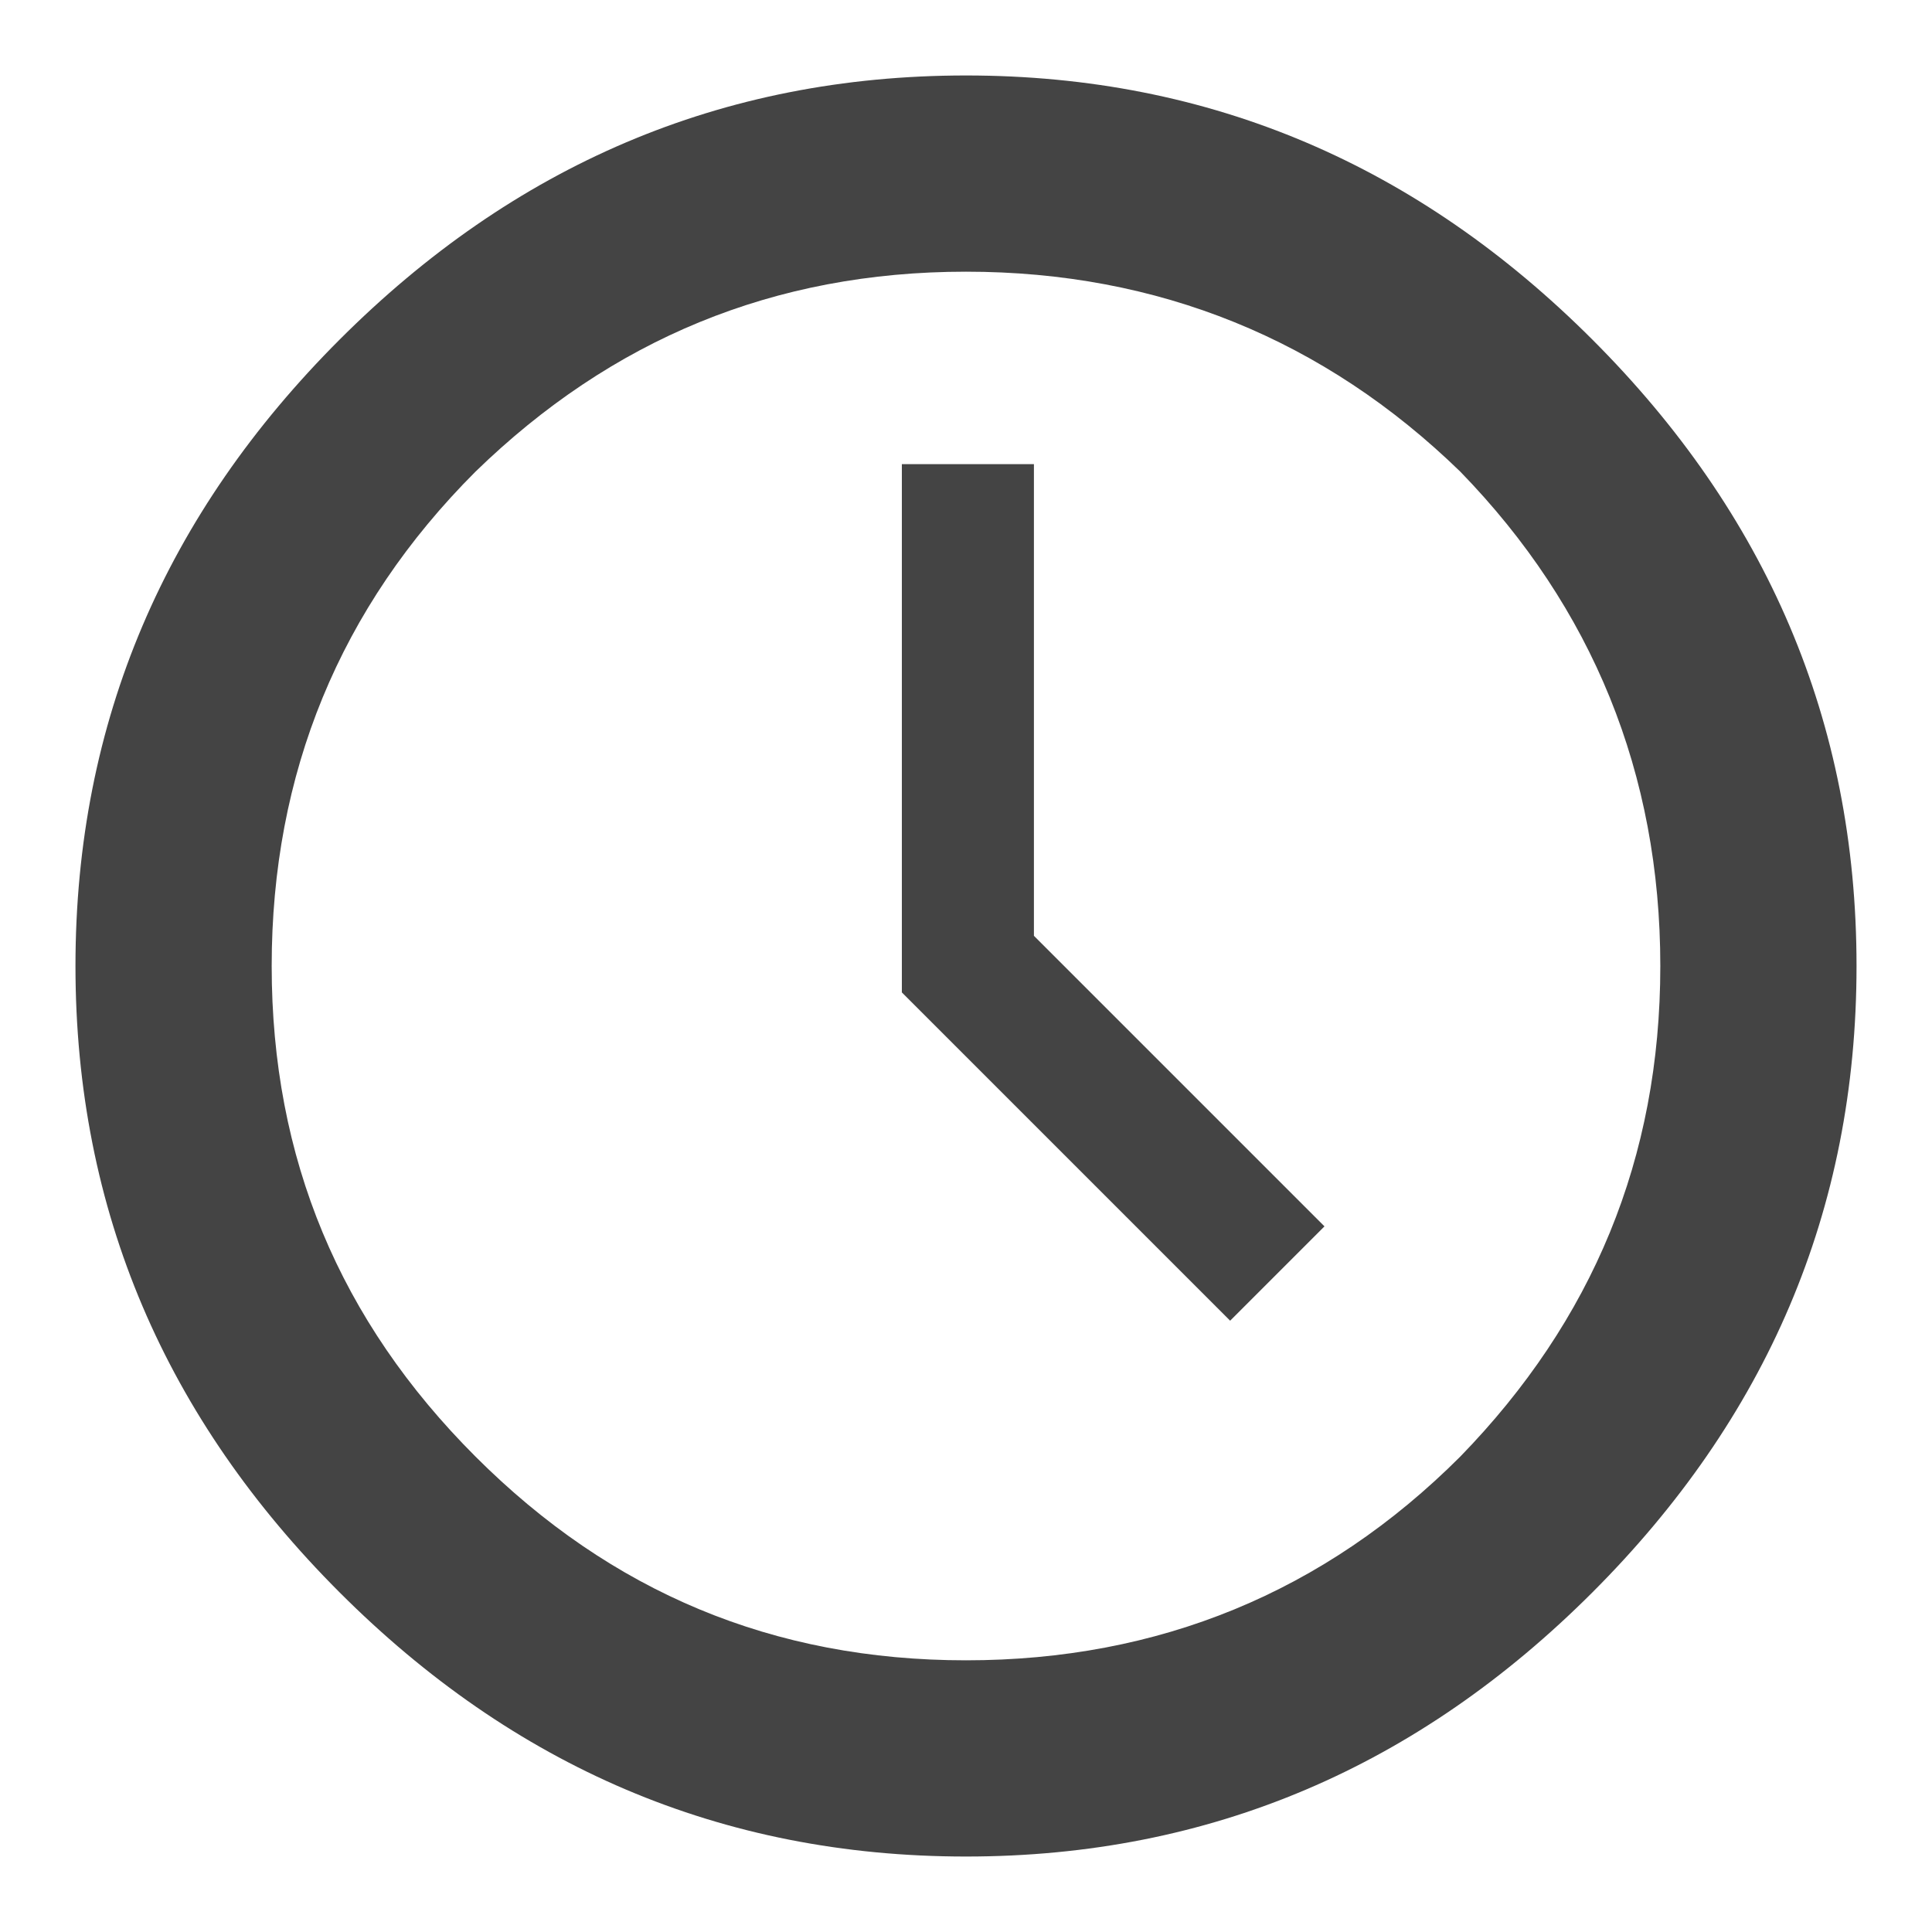
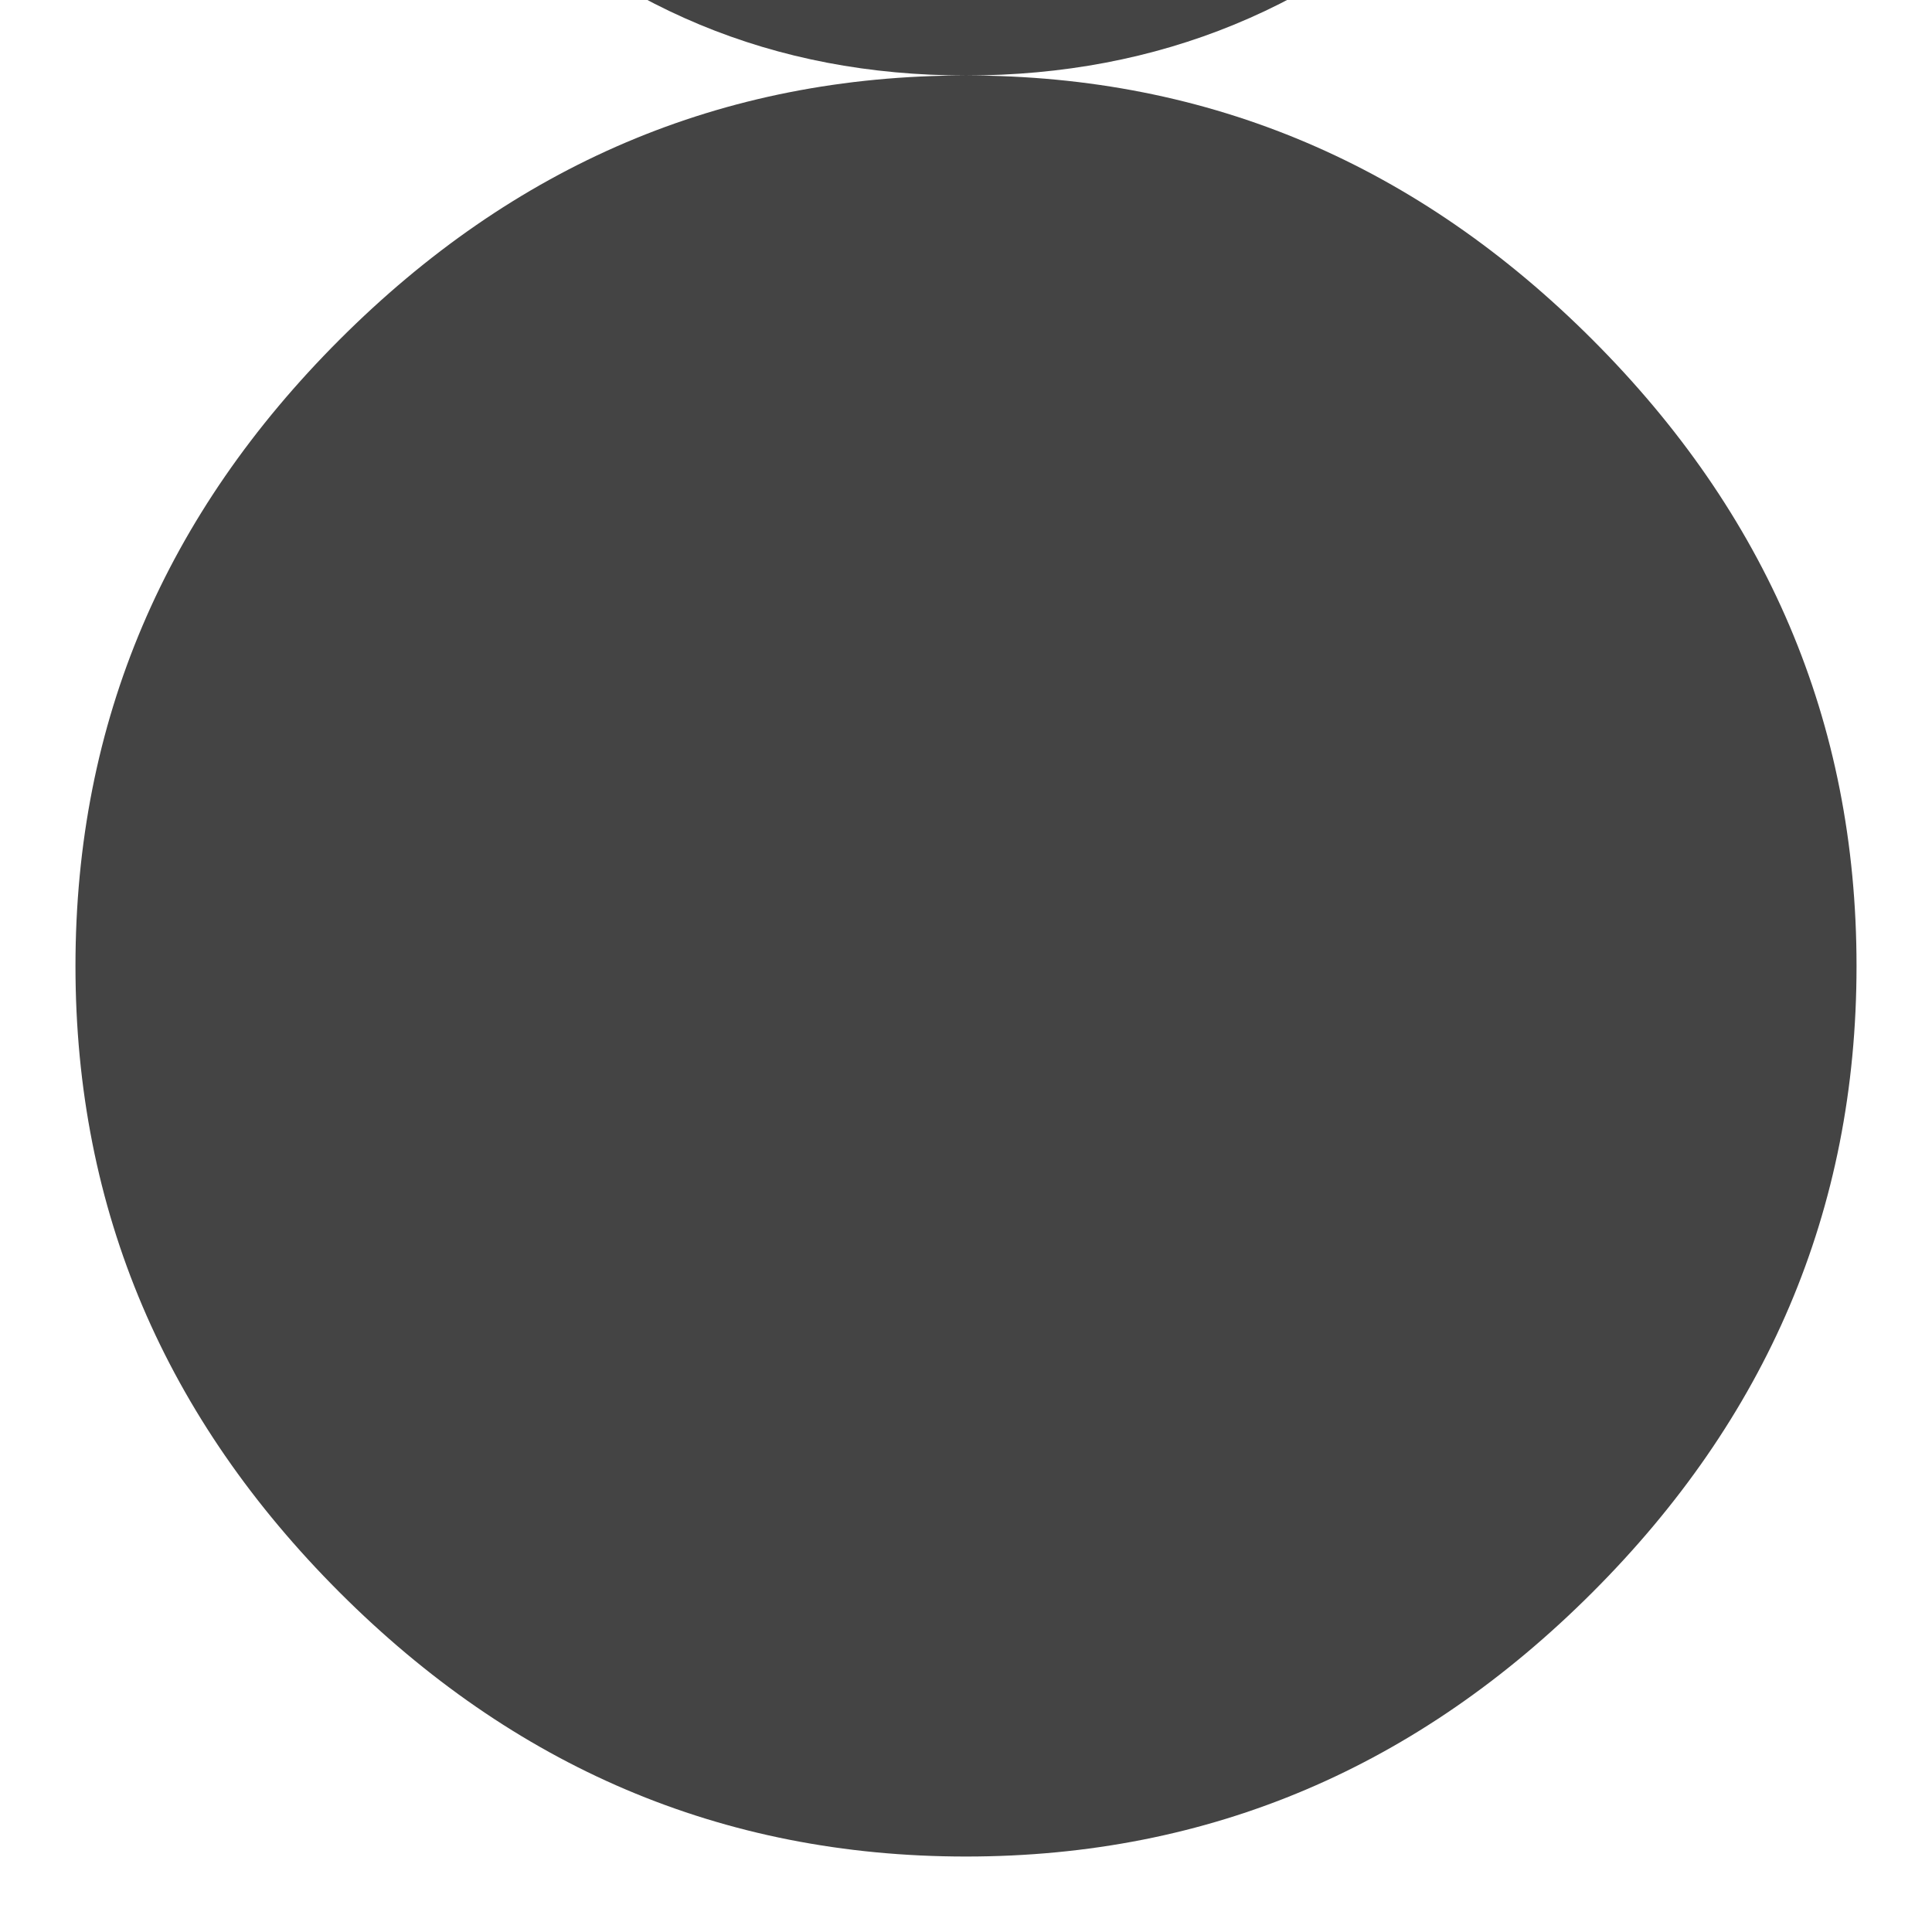
<svg xmlns="http://www.w3.org/2000/svg" width="512" height="512" viewBox="0 0 512 512">
-   <path d="m256 20c65 0 120 24 166 70c46 46 70 101 70 166c0 65-24 120-70 166c-46 46-101 70-166 70c-65 0-120-24-166-70c-46-46-70-101-70-166c0-65 24-120 70-166c46-46 101-70 166-70m0 420c51 0 95-18 131-54c35-36 53-79 53-130c0-51-18-95-53-131c-36-35-80-53-131-53c-51 0-94 18-130 53c-36 36-54 80-54 131c0 51 18 94 54 130c36 36 79 54 130 54m18-317c0 0 0 125 0 125c0 0 77 77 77 77c0 0-25 25-25 25c0 0-87-87-87-87c0 0 0-140 0-140c0 0 35 0 35 0" transform="scale(1)" style="fill: #444;" />
+   <path d="m256 20c65 0 120 24 166 70c46 46 70 101 70 166c0 65-24 120-70 166c-46 46-101 70-166 70c-65 0-120-24-166-70c-46-46-70-101-70-166c0-65 24-120 70-166c46-46 101-70 166-70c51 0 95-18 131-54c35-36 53-79 53-130c0-51-18-95-53-131c-36-35-80-53-131-53c-51 0-94 18-130 53c-36 36-54 80-54 131c0 51 18 94 54 130c36 36 79 54 130 54m18-317c0 0 0 125 0 125c0 0 77 77 77 77c0 0-25 25-25 25c0 0-87-87-87-87c0 0 0-140 0-140c0 0 35 0 35 0" transform="scale(1)" style="fill: #444;" />
</svg>